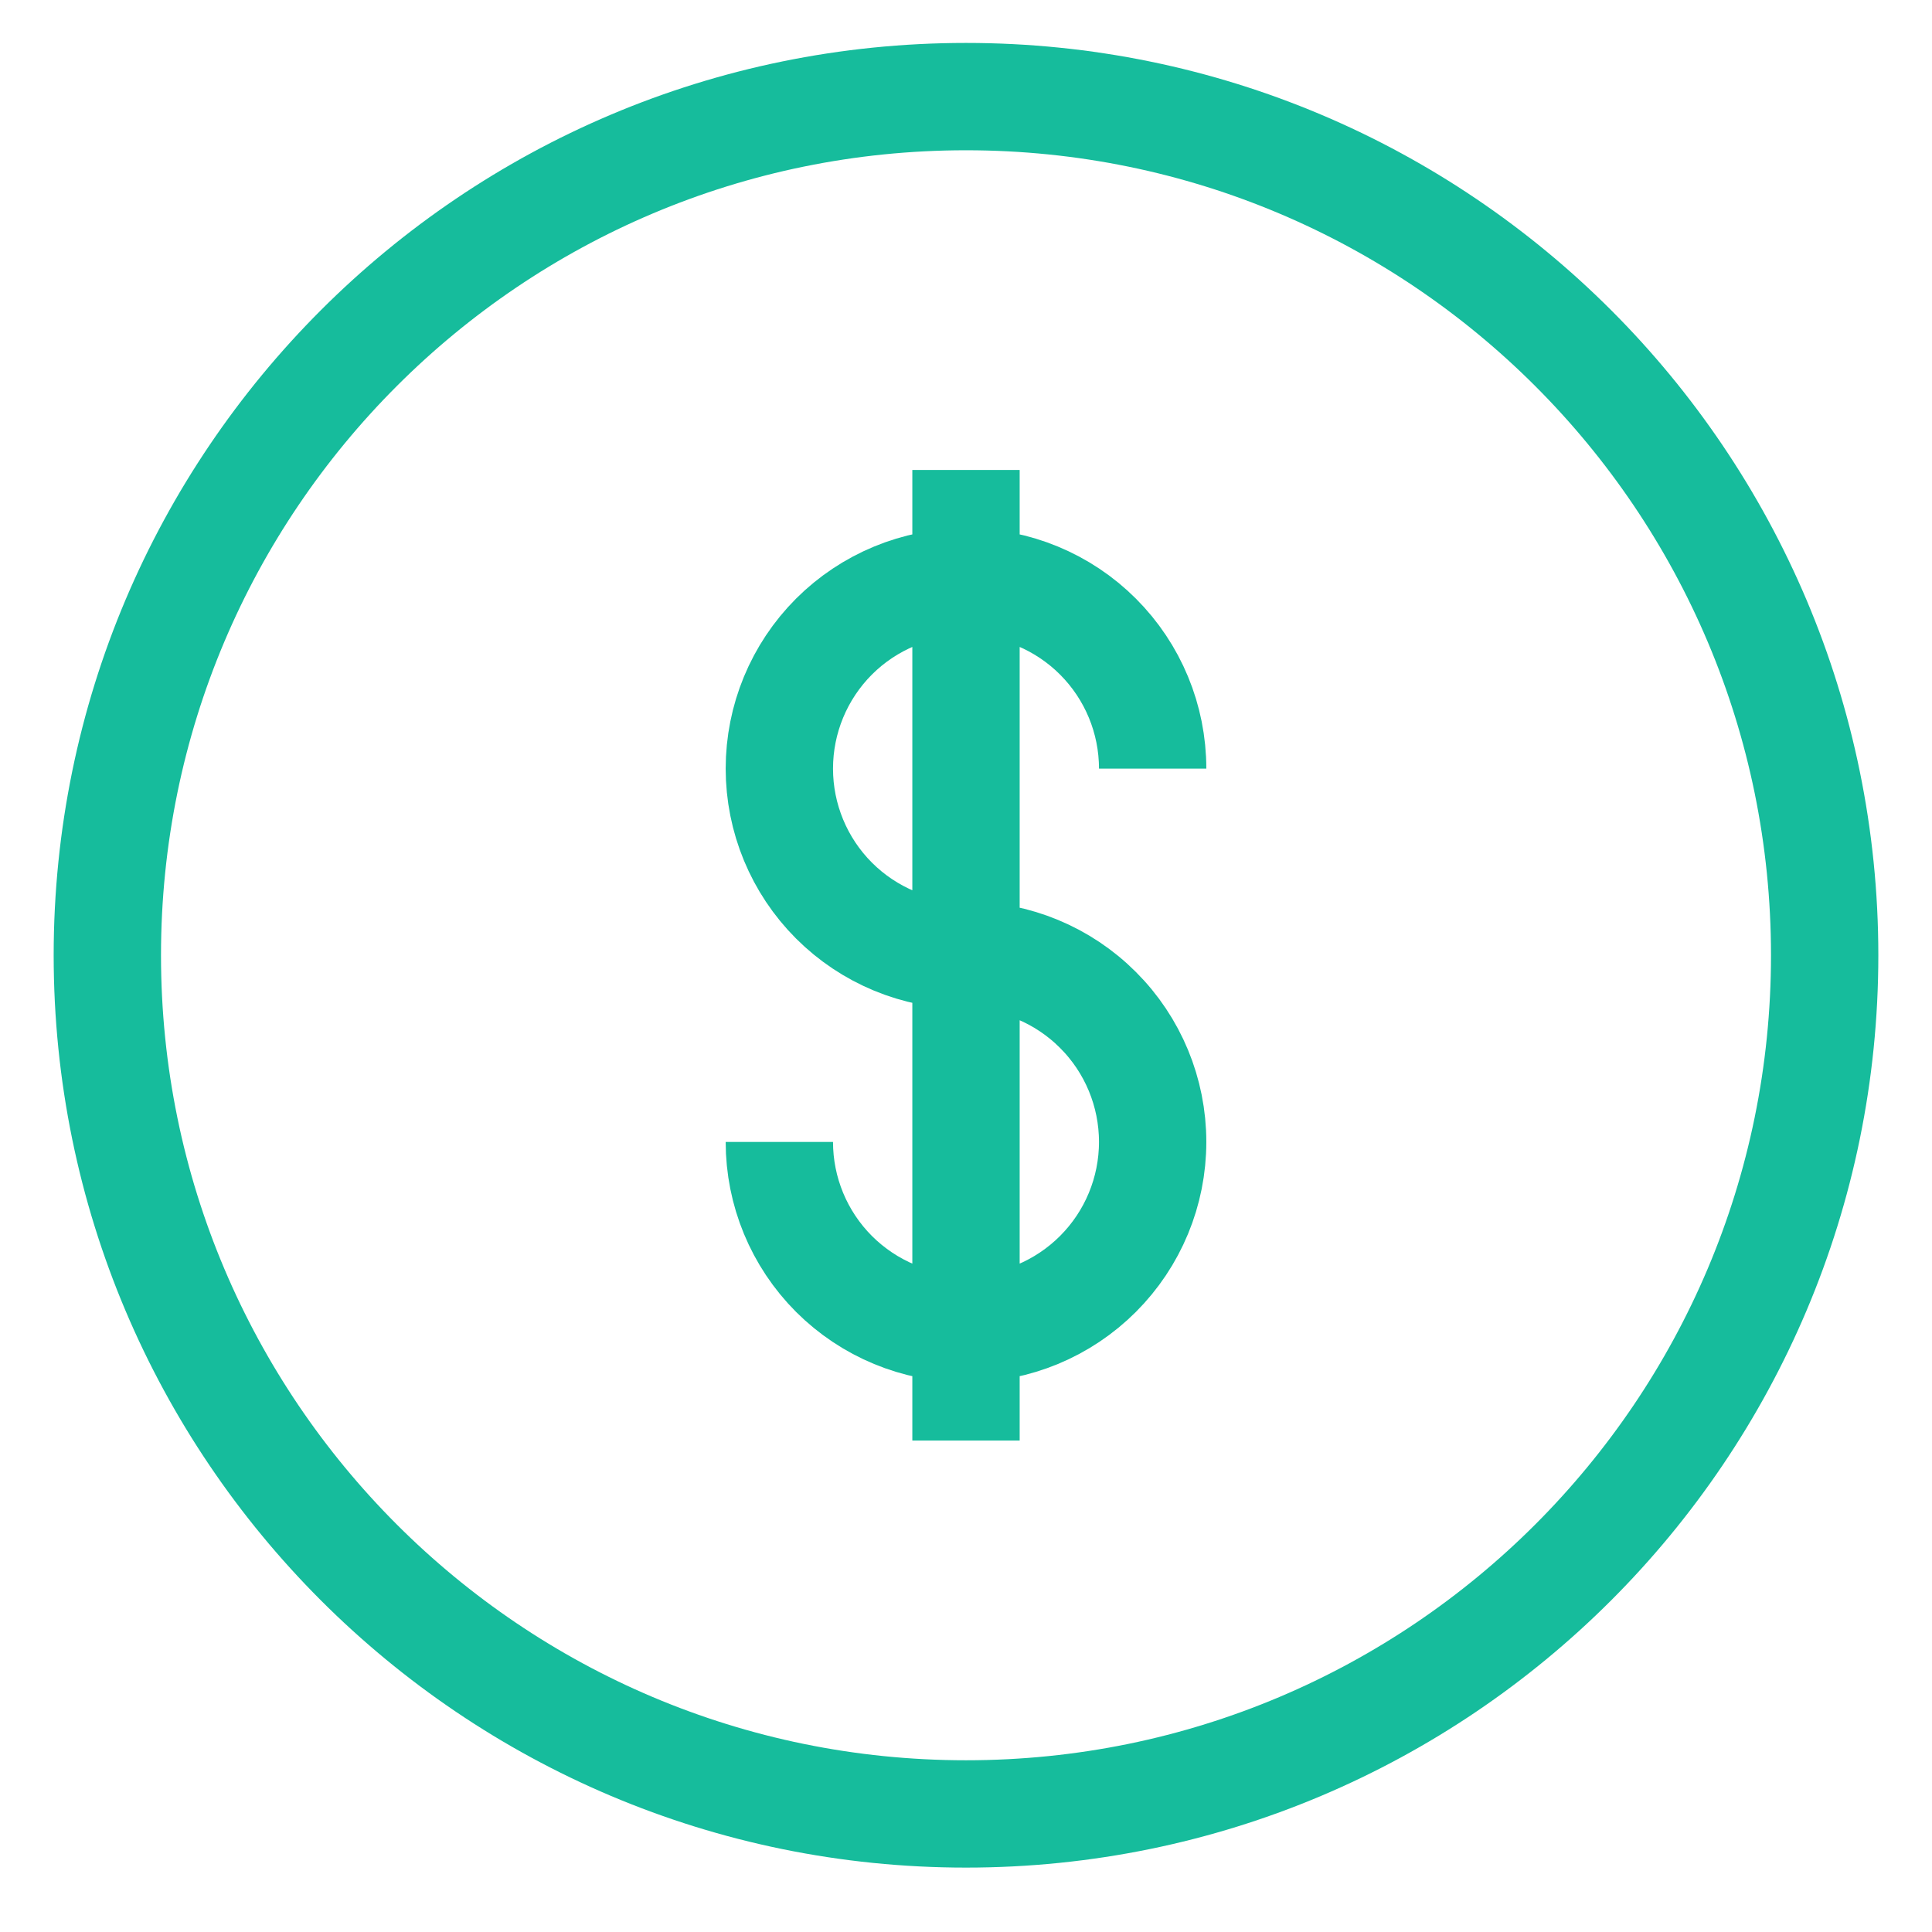
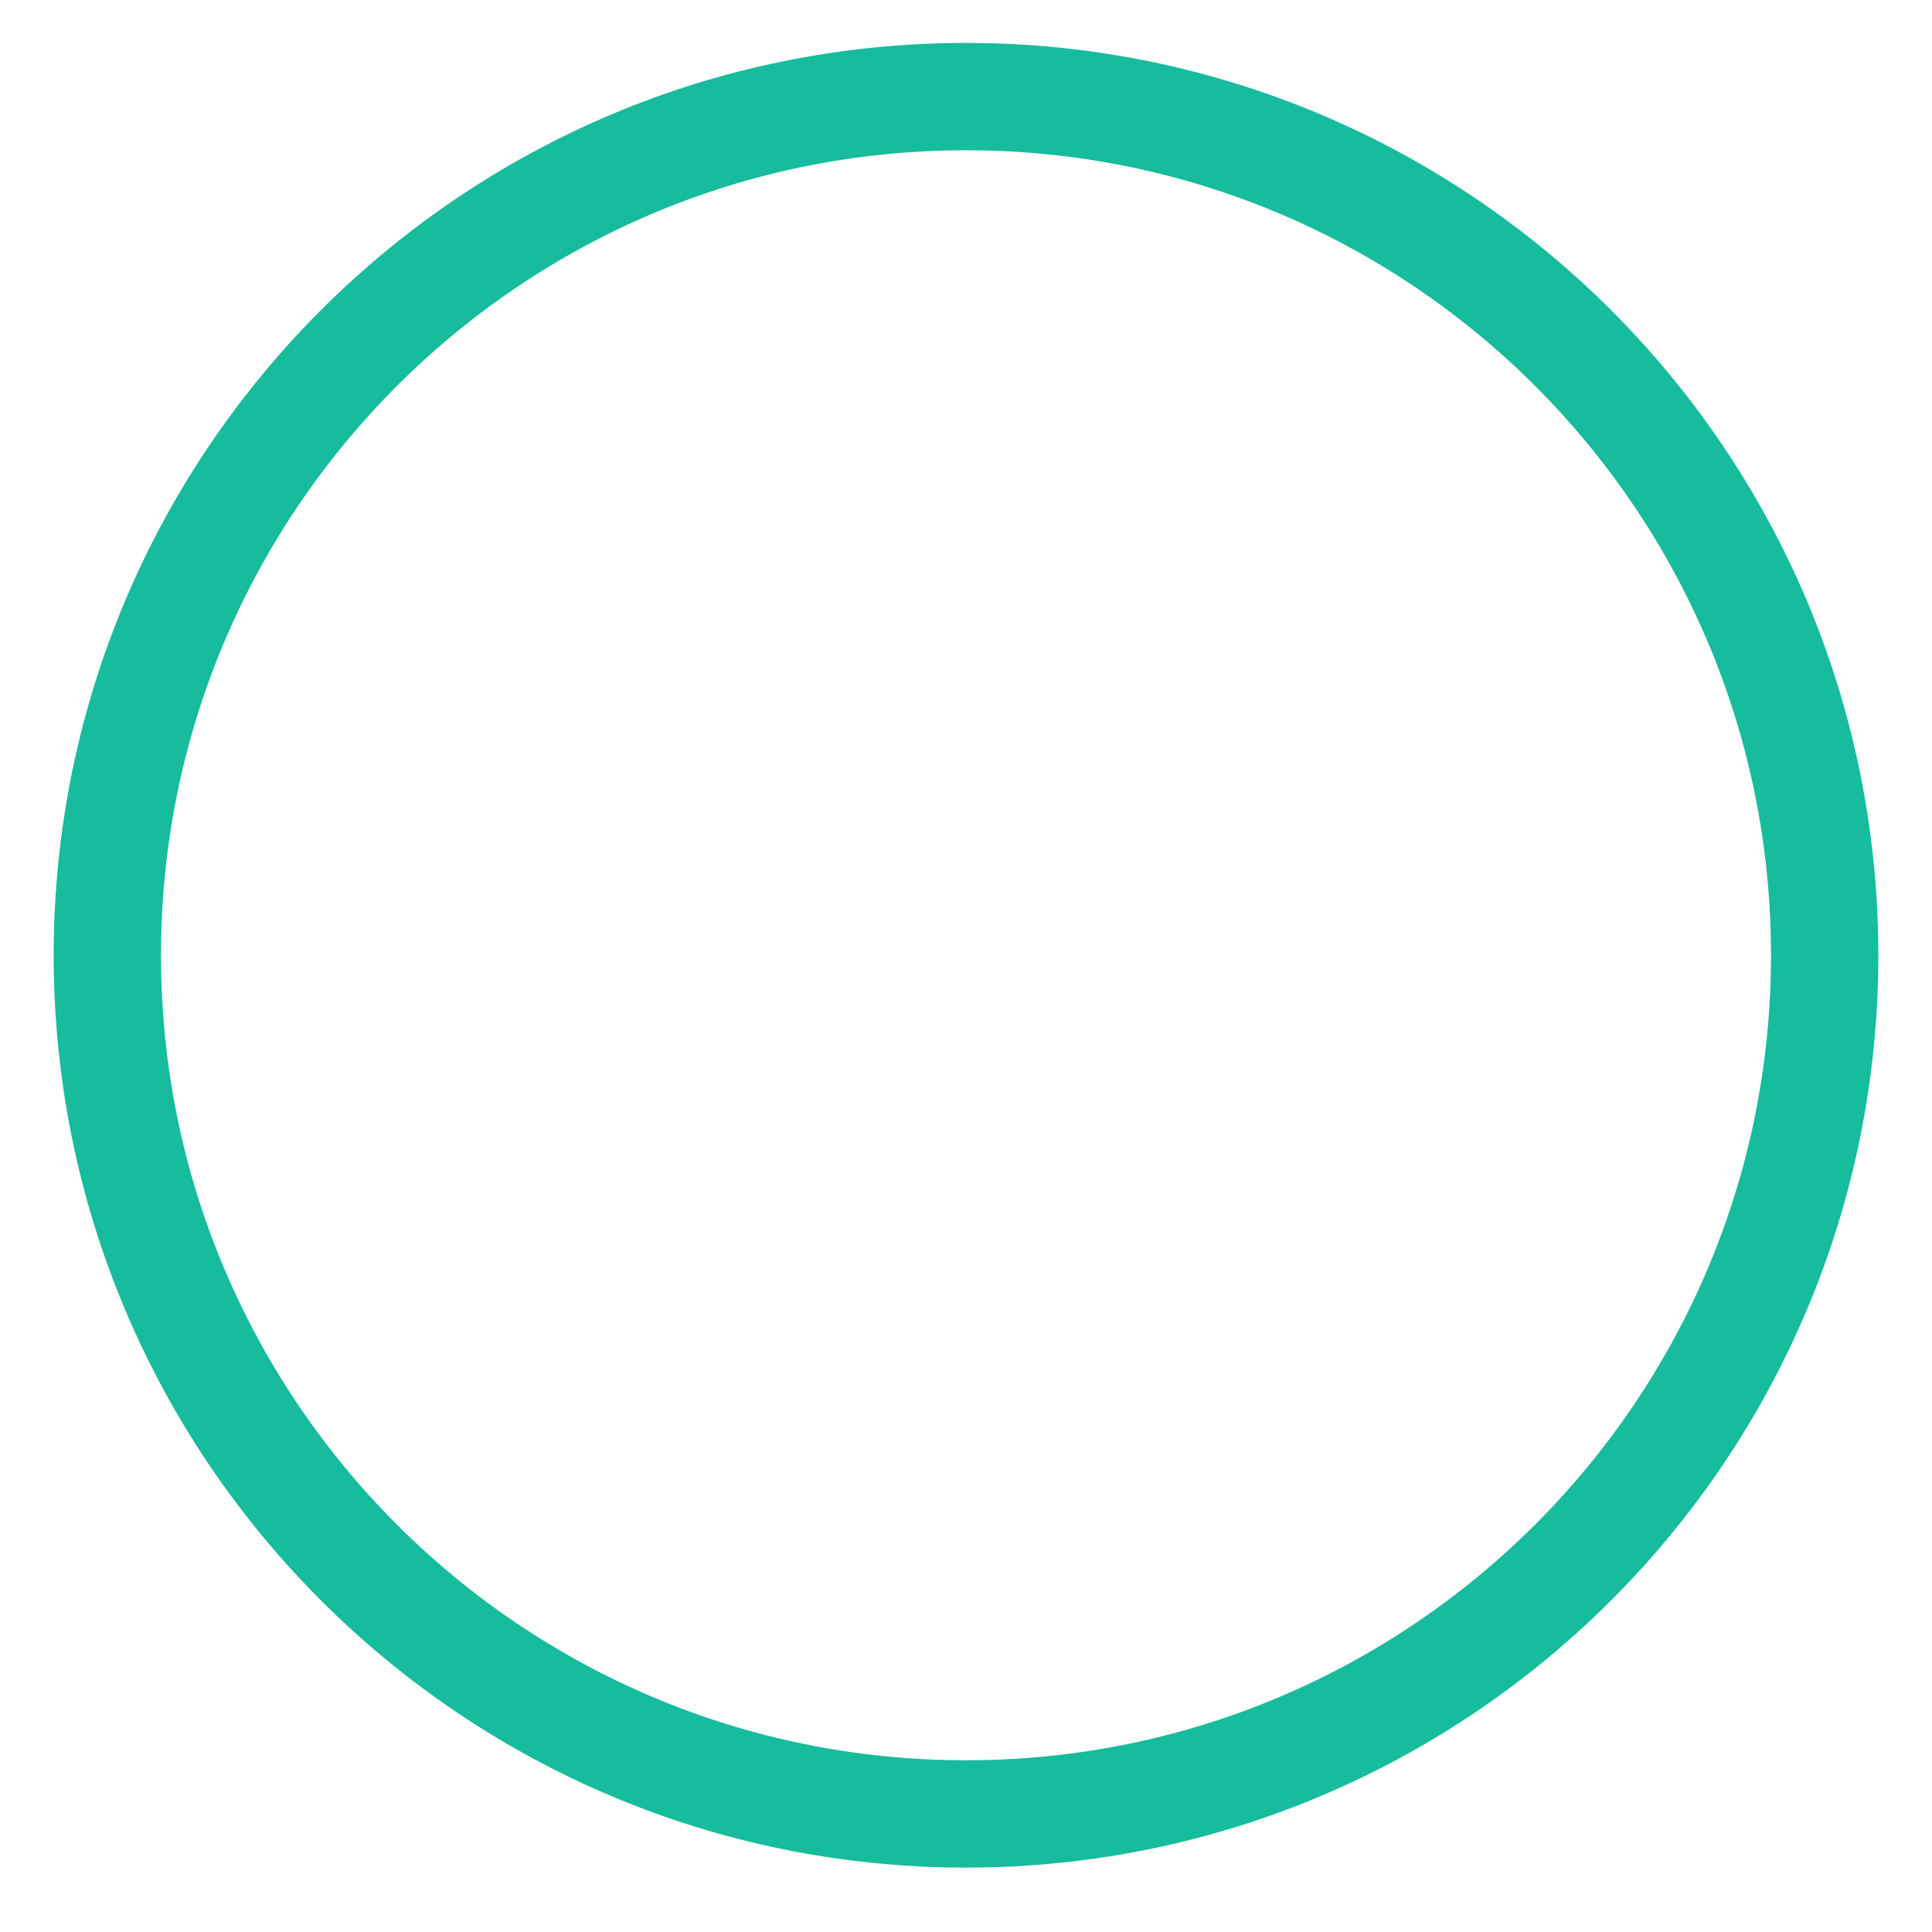
<svg xmlns="http://www.w3.org/2000/svg" width="36" height="36" viewBox="0 0 36 36" fill="none">
  <g clip-path="url(#clip0_264_3162)">
    <path fill-rule="evenodd" clip-rule="evenodd" d="M34 17.8C34 26.637 26.837 33.8 18 33.8C9.165 33.8 2 26.637 2 17.8C2 8.964 9.165 1.8 18 1.8C26.837 1.8 34 8.964 34 17.8Z" stroke="#16BC9C" stroke-width="2" stroke-linejoin="round" />
-     <path d="M14.522 21.278C14.522 22.201 14.888 23.085 15.54 23.738C16.193 24.39 17.078 24.757 18 24.757C18.922 24.757 19.807 24.39 20.459 23.738C21.112 23.085 21.478 22.201 21.478 21.278C21.478 20.356 21.112 19.471 20.459 18.819C19.807 18.166 18.922 17.8 18 17.8C17.078 17.8 16.193 17.434 15.54 16.781C14.888 16.129 14.522 15.244 14.522 14.322C14.522 13.399 14.888 12.515 15.54 11.862C16.193 11.21 17.078 10.844 18 10.844C18.922 10.844 19.807 11.21 20.459 11.862C21.112 12.515 21.478 13.399 21.478 14.322M18 8.757V26.843" stroke="#16BC9C" stroke-width="2" stroke-linejoin="round" />
  </g>
  <defs>
    <clipPath id="clip0_264_3162">
      <rect width="35" height="35" fill="white" transform="translate(0.5 0.3)" />
    </clipPath>
  </defs>
</svg>